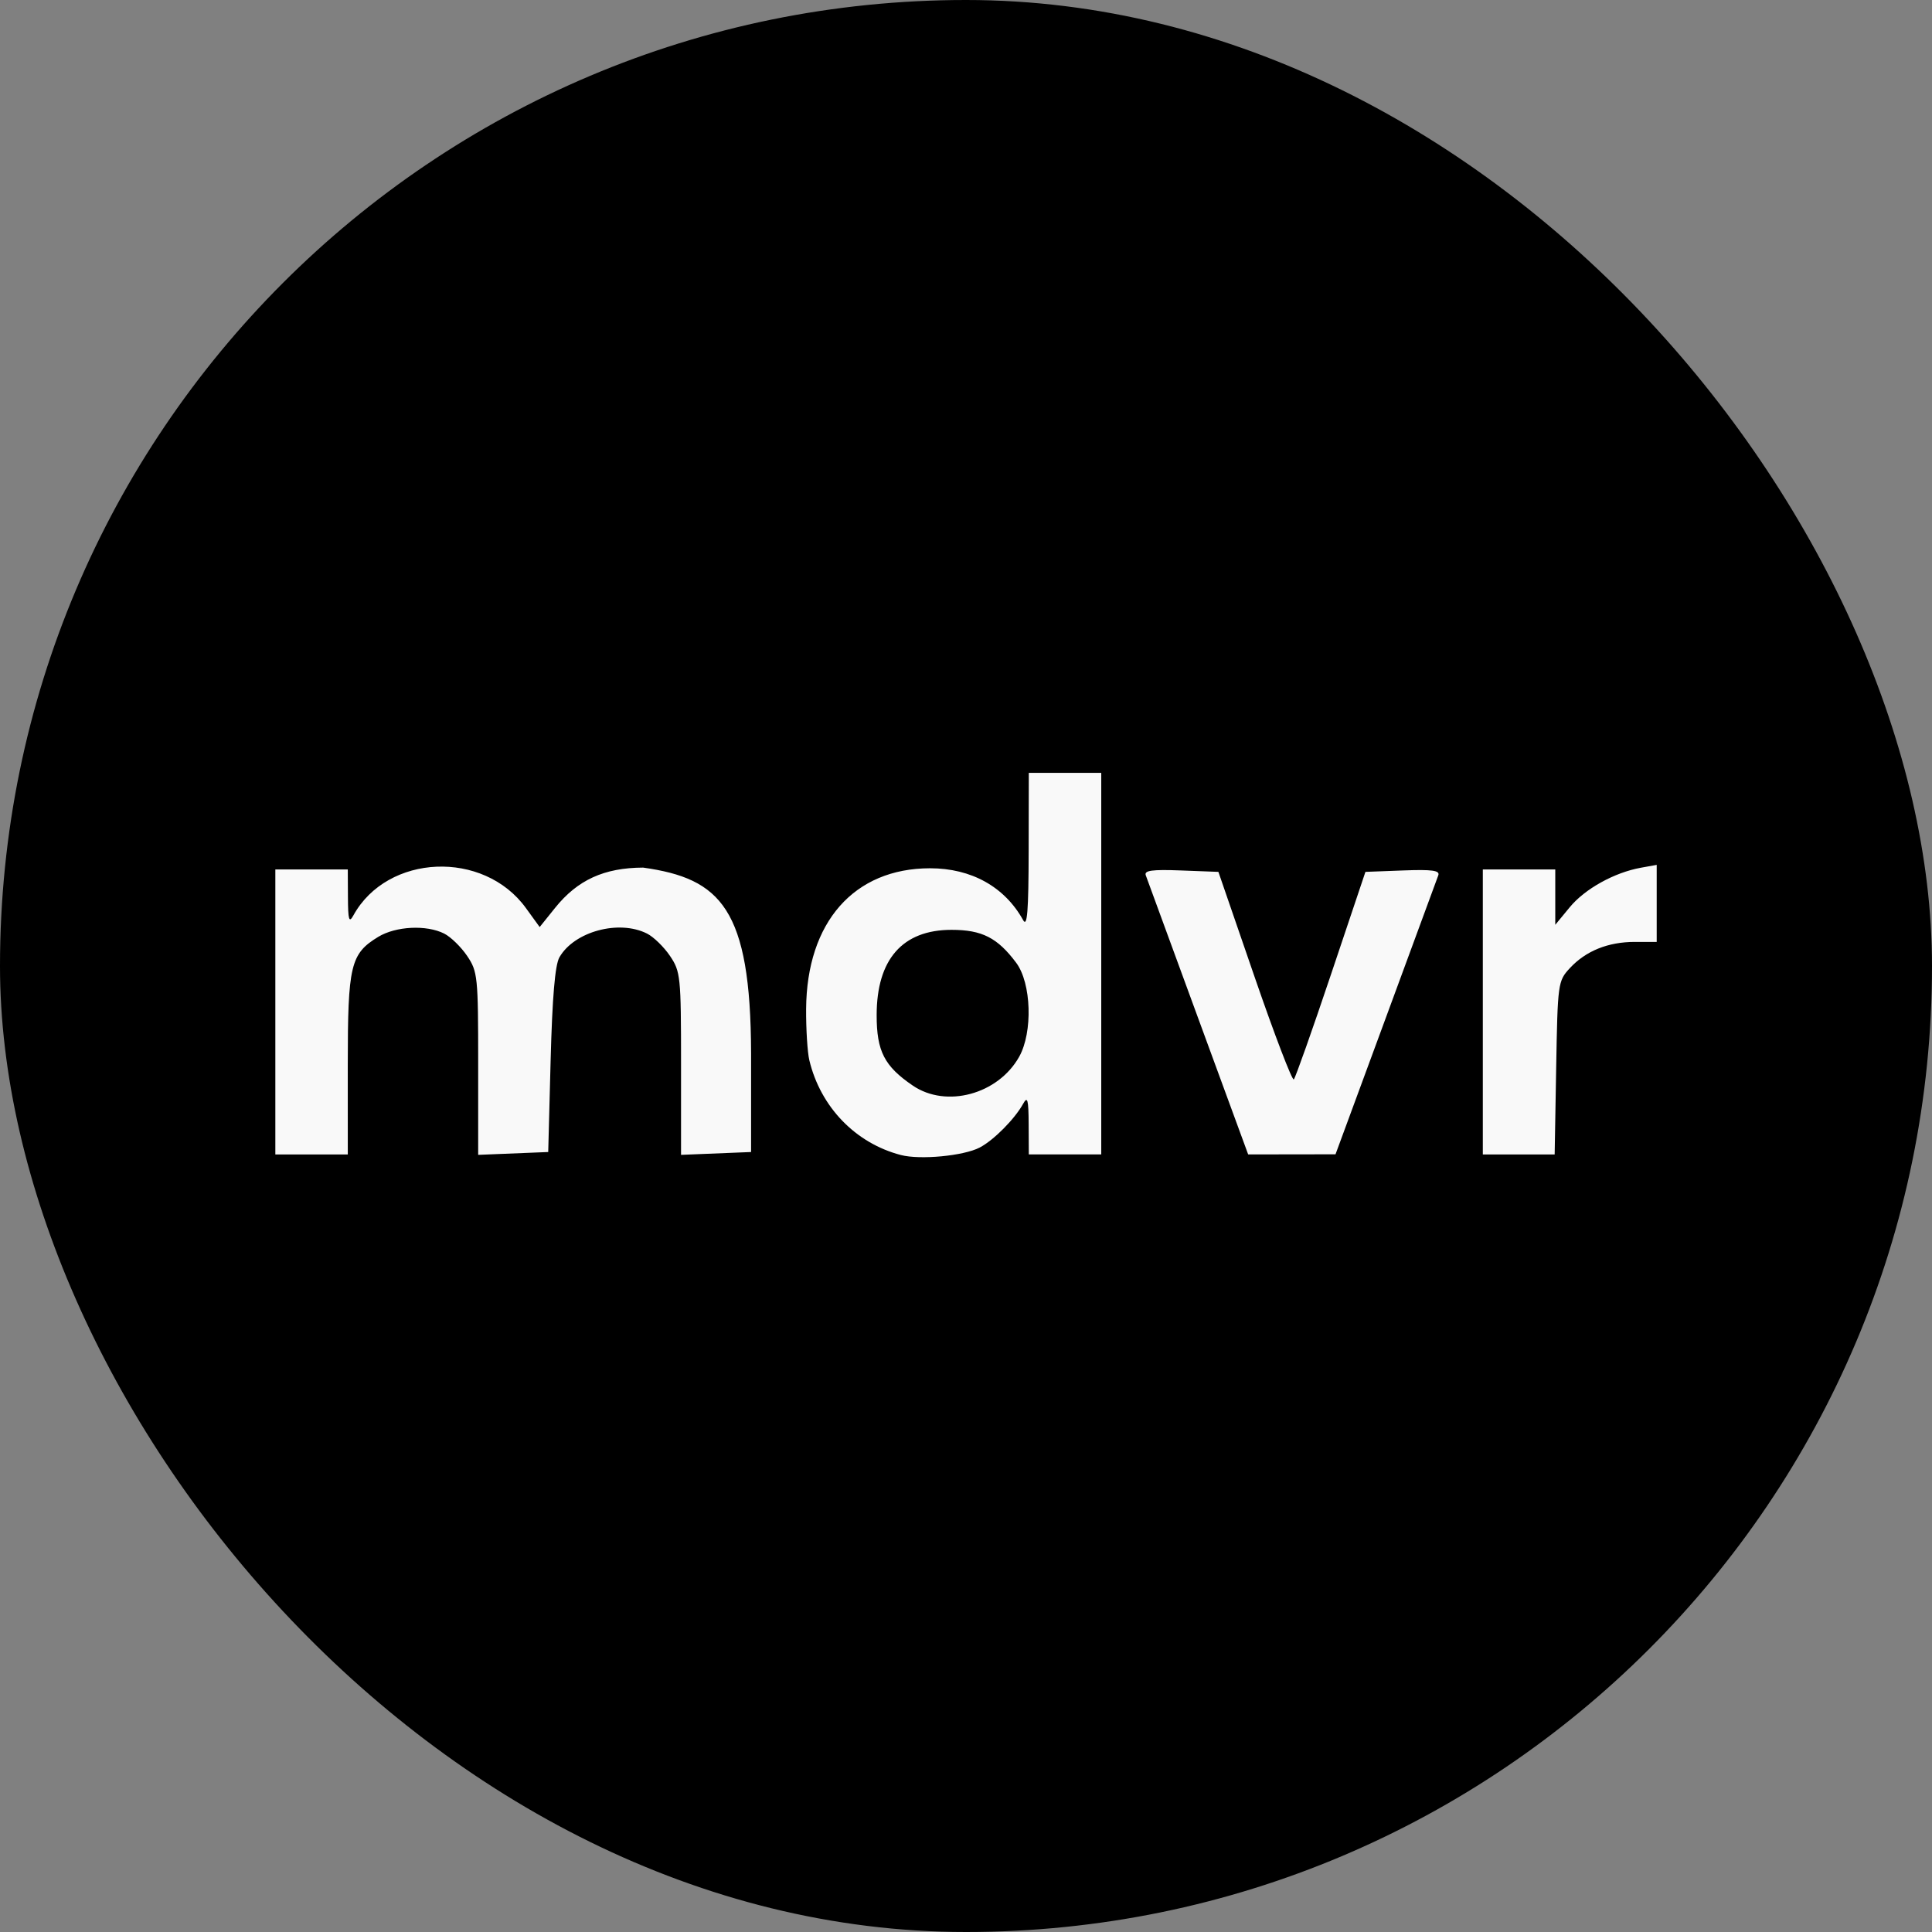
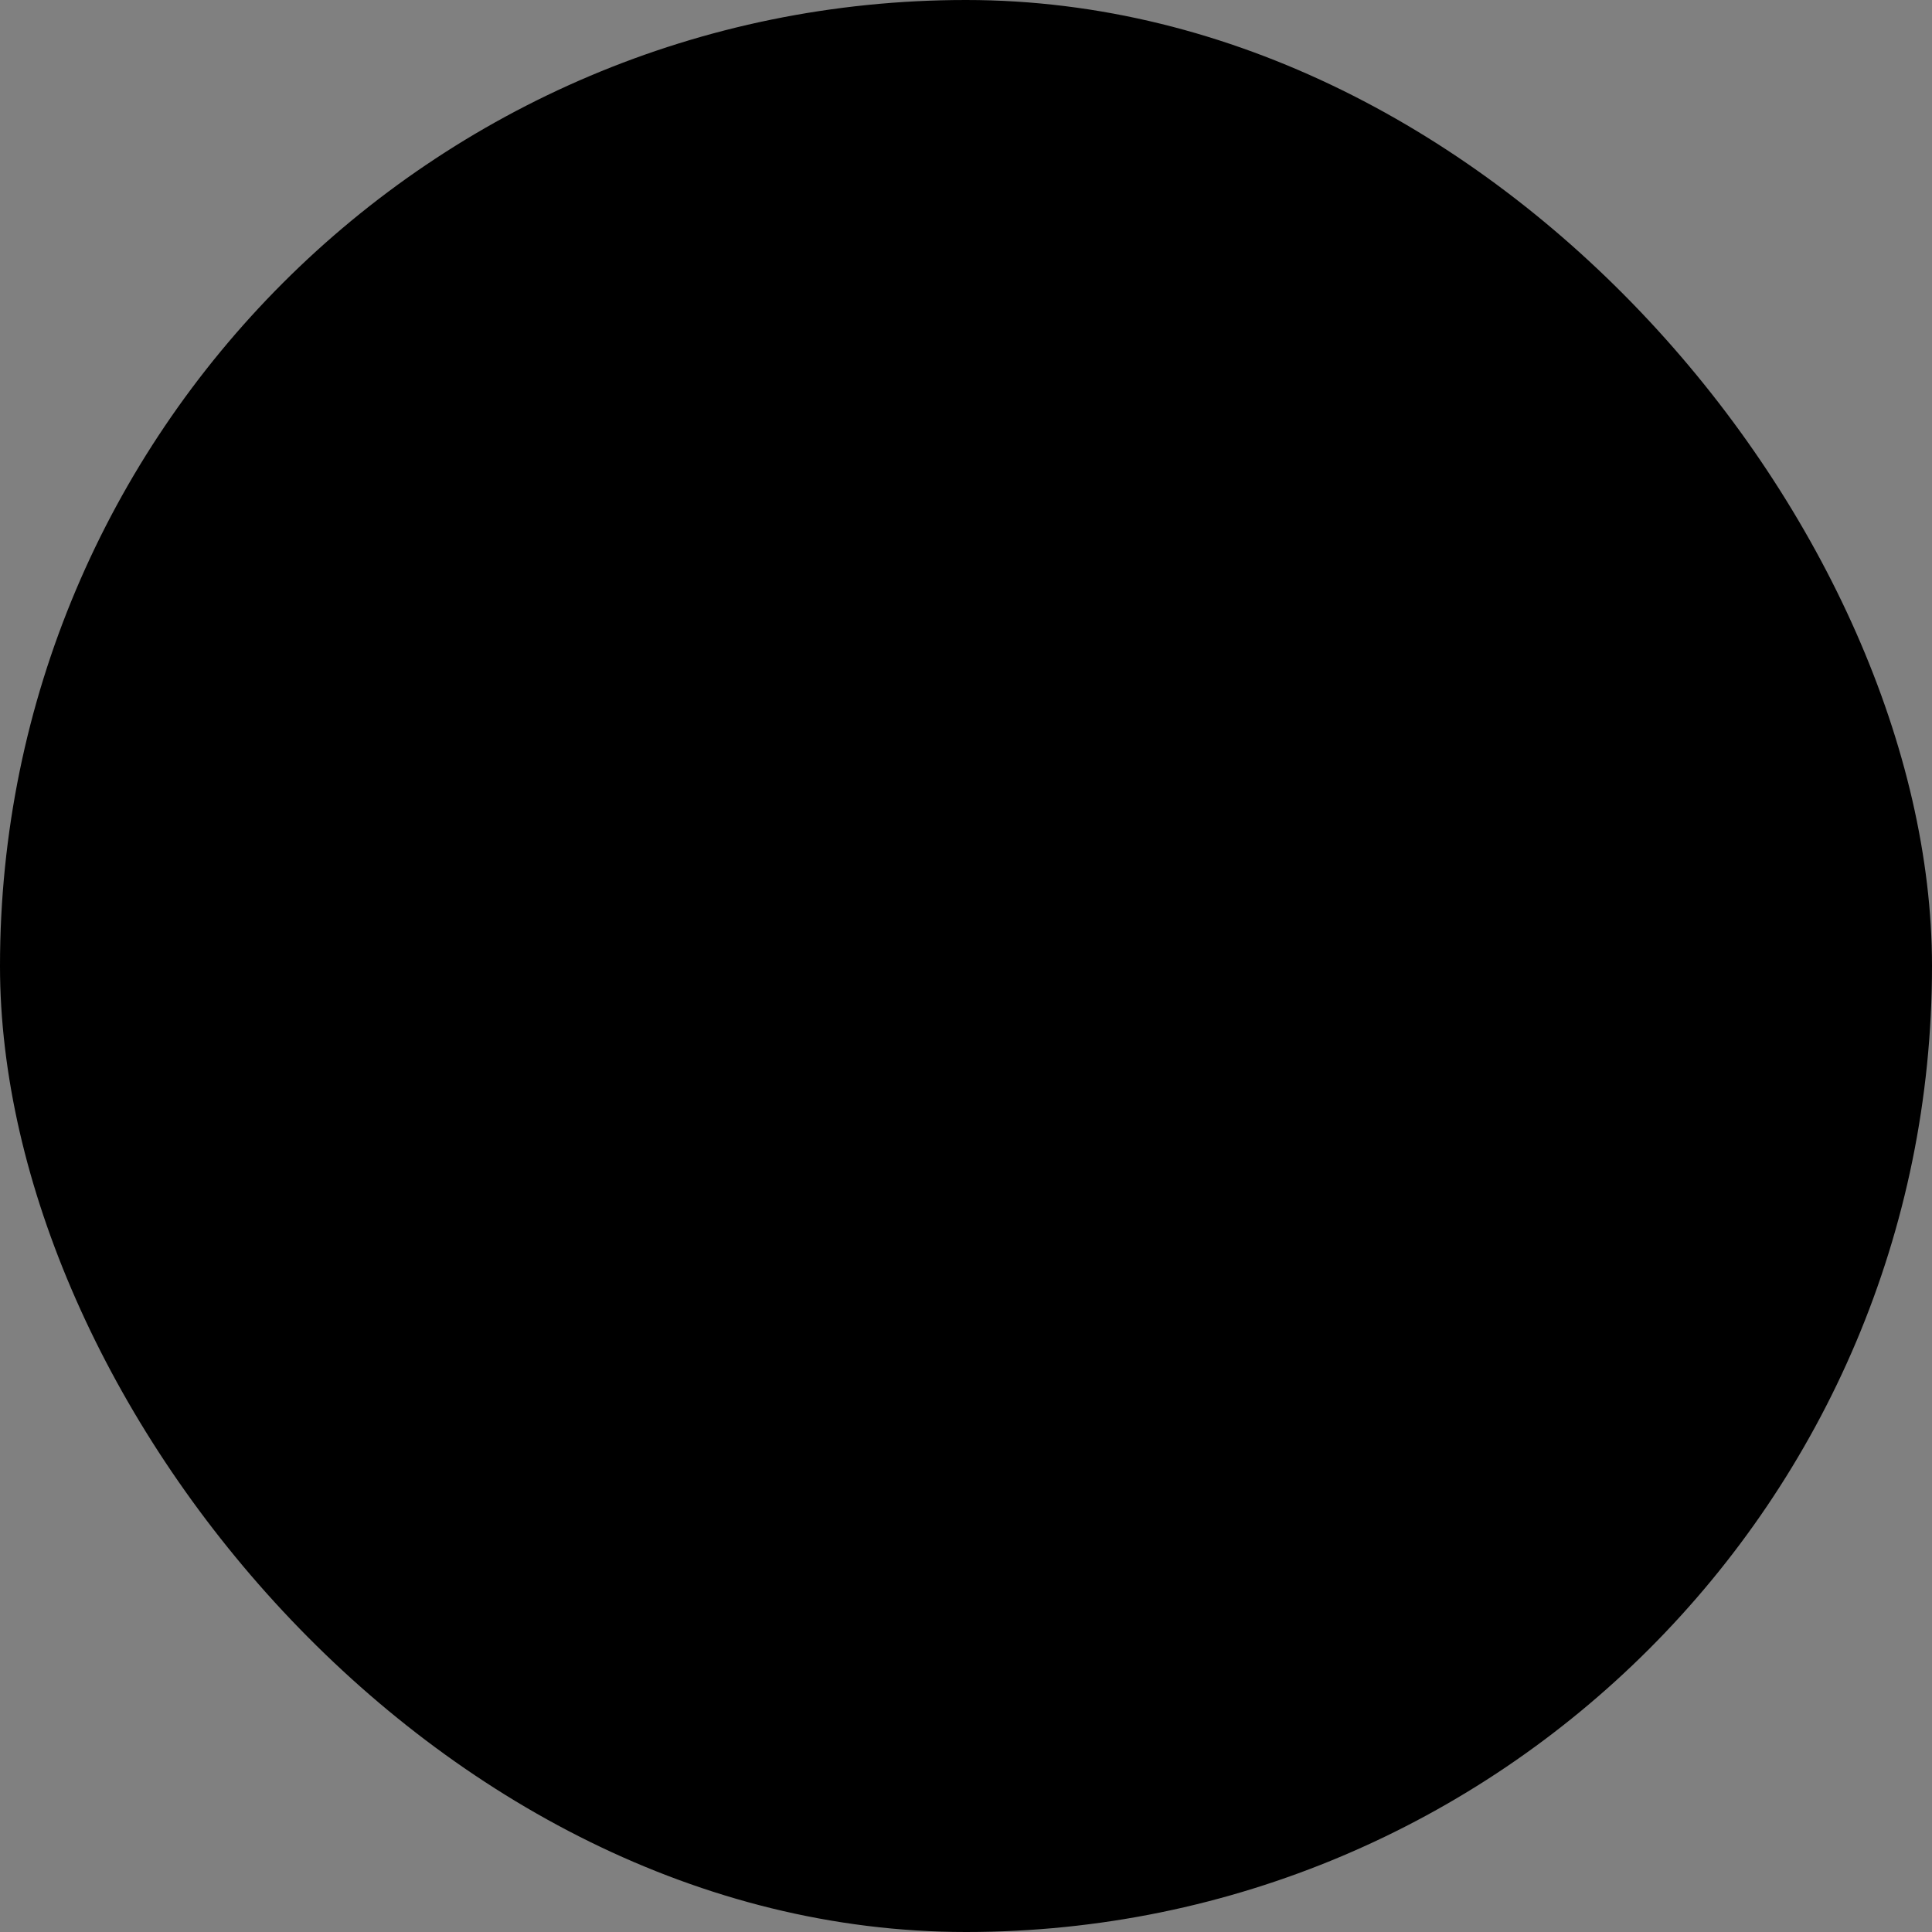
<svg xmlns="http://www.w3.org/2000/svg" xmlns:ns1="http://sodipodi.sourceforge.net/DTD/sodipodi-0.dtd" xmlns:ns2="http://www.inkscape.org/namespaces/inkscape" width="16" height="16" viewBox="0 0 16 16" version="1.1" id="svg1" xml:space="preserve" ns1:docname="emdever-favicon.svg" ns2:version="1.3.2 (091e20e, 2023-11-25)">
  <rect x="0" y="0" width="16" height="16" fill="#808080" stroke="none" />
  <ns1:namedview id="namedview1" pagecolor="#505050" bordercolor="#eeeeee" borderopacity="1" ns2:showpageshadow="0" ns2:pageopacity="0" ns2:pagecheckerboard="0" ns2:deskcolor="#505050" ns2:zoom="14.75" ns2:cx="8.1355932" ns2:cy="7.6610169" ns2:window-width="1312" ns2:window-height="449" ns2:window-x="0" ns2:window-y="0" ns2:window-maximized="0" ns2:current-layer="svg1" />
  <defs id="defs1" />
  <rect style="fill:#000000;stroke:none;stroke-width:2;stroke-linecap:square;paint-order:markers fill stroke" id="rect1" width="16" height="16" x="0" y="0" ry="8" />
  <g id="layer1" transform="translate(-2945.553,-1797.762)">
    <g id="g8" transform="matrix(0.04,0,0,0.04,2827.731,1725.852)">
-       <path style="fill:#f9f9f9" d="m 3148.389,2035.333 c 2.901,-1.516 7.25,-5.899 9,-9.07 0.902,-1.635 1.109,-0.859 1.134,4.25 l 0.03,6.25 h 7.5 7.5 v -39.5 -39.5 h -7.5 -7.5 l -0.03,16.25 c -0.023,12.425 -0.291,15.779 -1.137,14.25 -3.818,-6.903 -10.725,-10.751 -19.288,-10.747 -15.718,0.01 -25.531,11.152 -25.648,29.126 -0.028,4.214 0.273,9.002 0.669,10.641 2.333,9.676 9.549,17.145 18.935,19.599 3.988,1.043 13.014,0.187 16.336,-1.549 z m -13.846,-12.82 c -5.893,-4.01 -7.49,-7.118 -7.49,-14.573 0,-11.569 5.356,-17.677 15.5,-17.677 6.304,0 9.522,1.639 13.392,6.823 3.153,4.223 3.467,14.378 0.602,19.476 -4.362,7.762 -15.083,10.662 -22.003,5.952 z m -116.99,-4.3 c 0,-20.629 0.562,-22.993 6.299,-26.491 3.641,-2.22 10.003,-2.536 13.671,-0.68 1.359,0.687 3.496,2.772 4.75,4.633 2.174,3.225 2.28,4.266 2.28,22.279 v 18.896 l 7.25,-0.294 7.25,-0.294 0.5,-19 c 0.343,-13.036 0.912,-19.723 1.814,-21.303 3.053,-5.353 12.33,-7.865 18.156,-4.917 1.359,0.687 3.496,2.772 4.75,4.633 2.174,3.225 2.28,4.266 2.28,22.279 v 18.896 l 7.25,-0.294 7.25,-0.294 v -20.5 c -0.09,-29.883 -6.252,-36.118 -22.346,-38.386 -8.075,0.031 -13.579,2.55 -18.234,8.341 l -3.189,3.968 -2.85,-3.934 c -8.757,-12.089 -28.674,-11.246 -35.713,1.511 -0.91,1.65 -1.109,0.994 -1.134,-3.75 l -0.03,-5.75 h -7.5 -7.5 v 29.5 29.5 h 7.5 7.5 z m 214.909,-9.713 c 5.725,-15.53 10.618,-28.82 10.874,-29.532 0.361,-1.003 -1.283,-1.228 -7.312,-1 l -7.777,0.294 -7.112,21.183 c -3.912,11.65 -7.383,21.453 -7.714,21.784 -0.331,0.331 -3.979,-9.201 -8.108,-21.183 l -7.506,-21.784 -7.75,-0.294 c -6.007,-0.228 -7.646,0 -7.287,1 0.255,0.712 5.129,14.007 10.832,29.544 l 10.368,28.25 9.042,-0.013 9.042,-0.013 z m 35.278,10.341 c 0.306,-17.524 0.369,-17.982 2.813,-20.629 3.31,-3.583 7.921,-5.449 13.468,-5.449 h 4.532 v -7.975 -7.975 l -3.25,0.585 c -5.513,0.992 -11.612,4.375 -14.751,8.183 l -2.999,3.638 v -5.728 -5.728 h -7.5 -7.5 v 29.5 29.5 h 7.437 7.437 z" id="path8" />
-     </g>
+       </g>
  </g>
</svg>